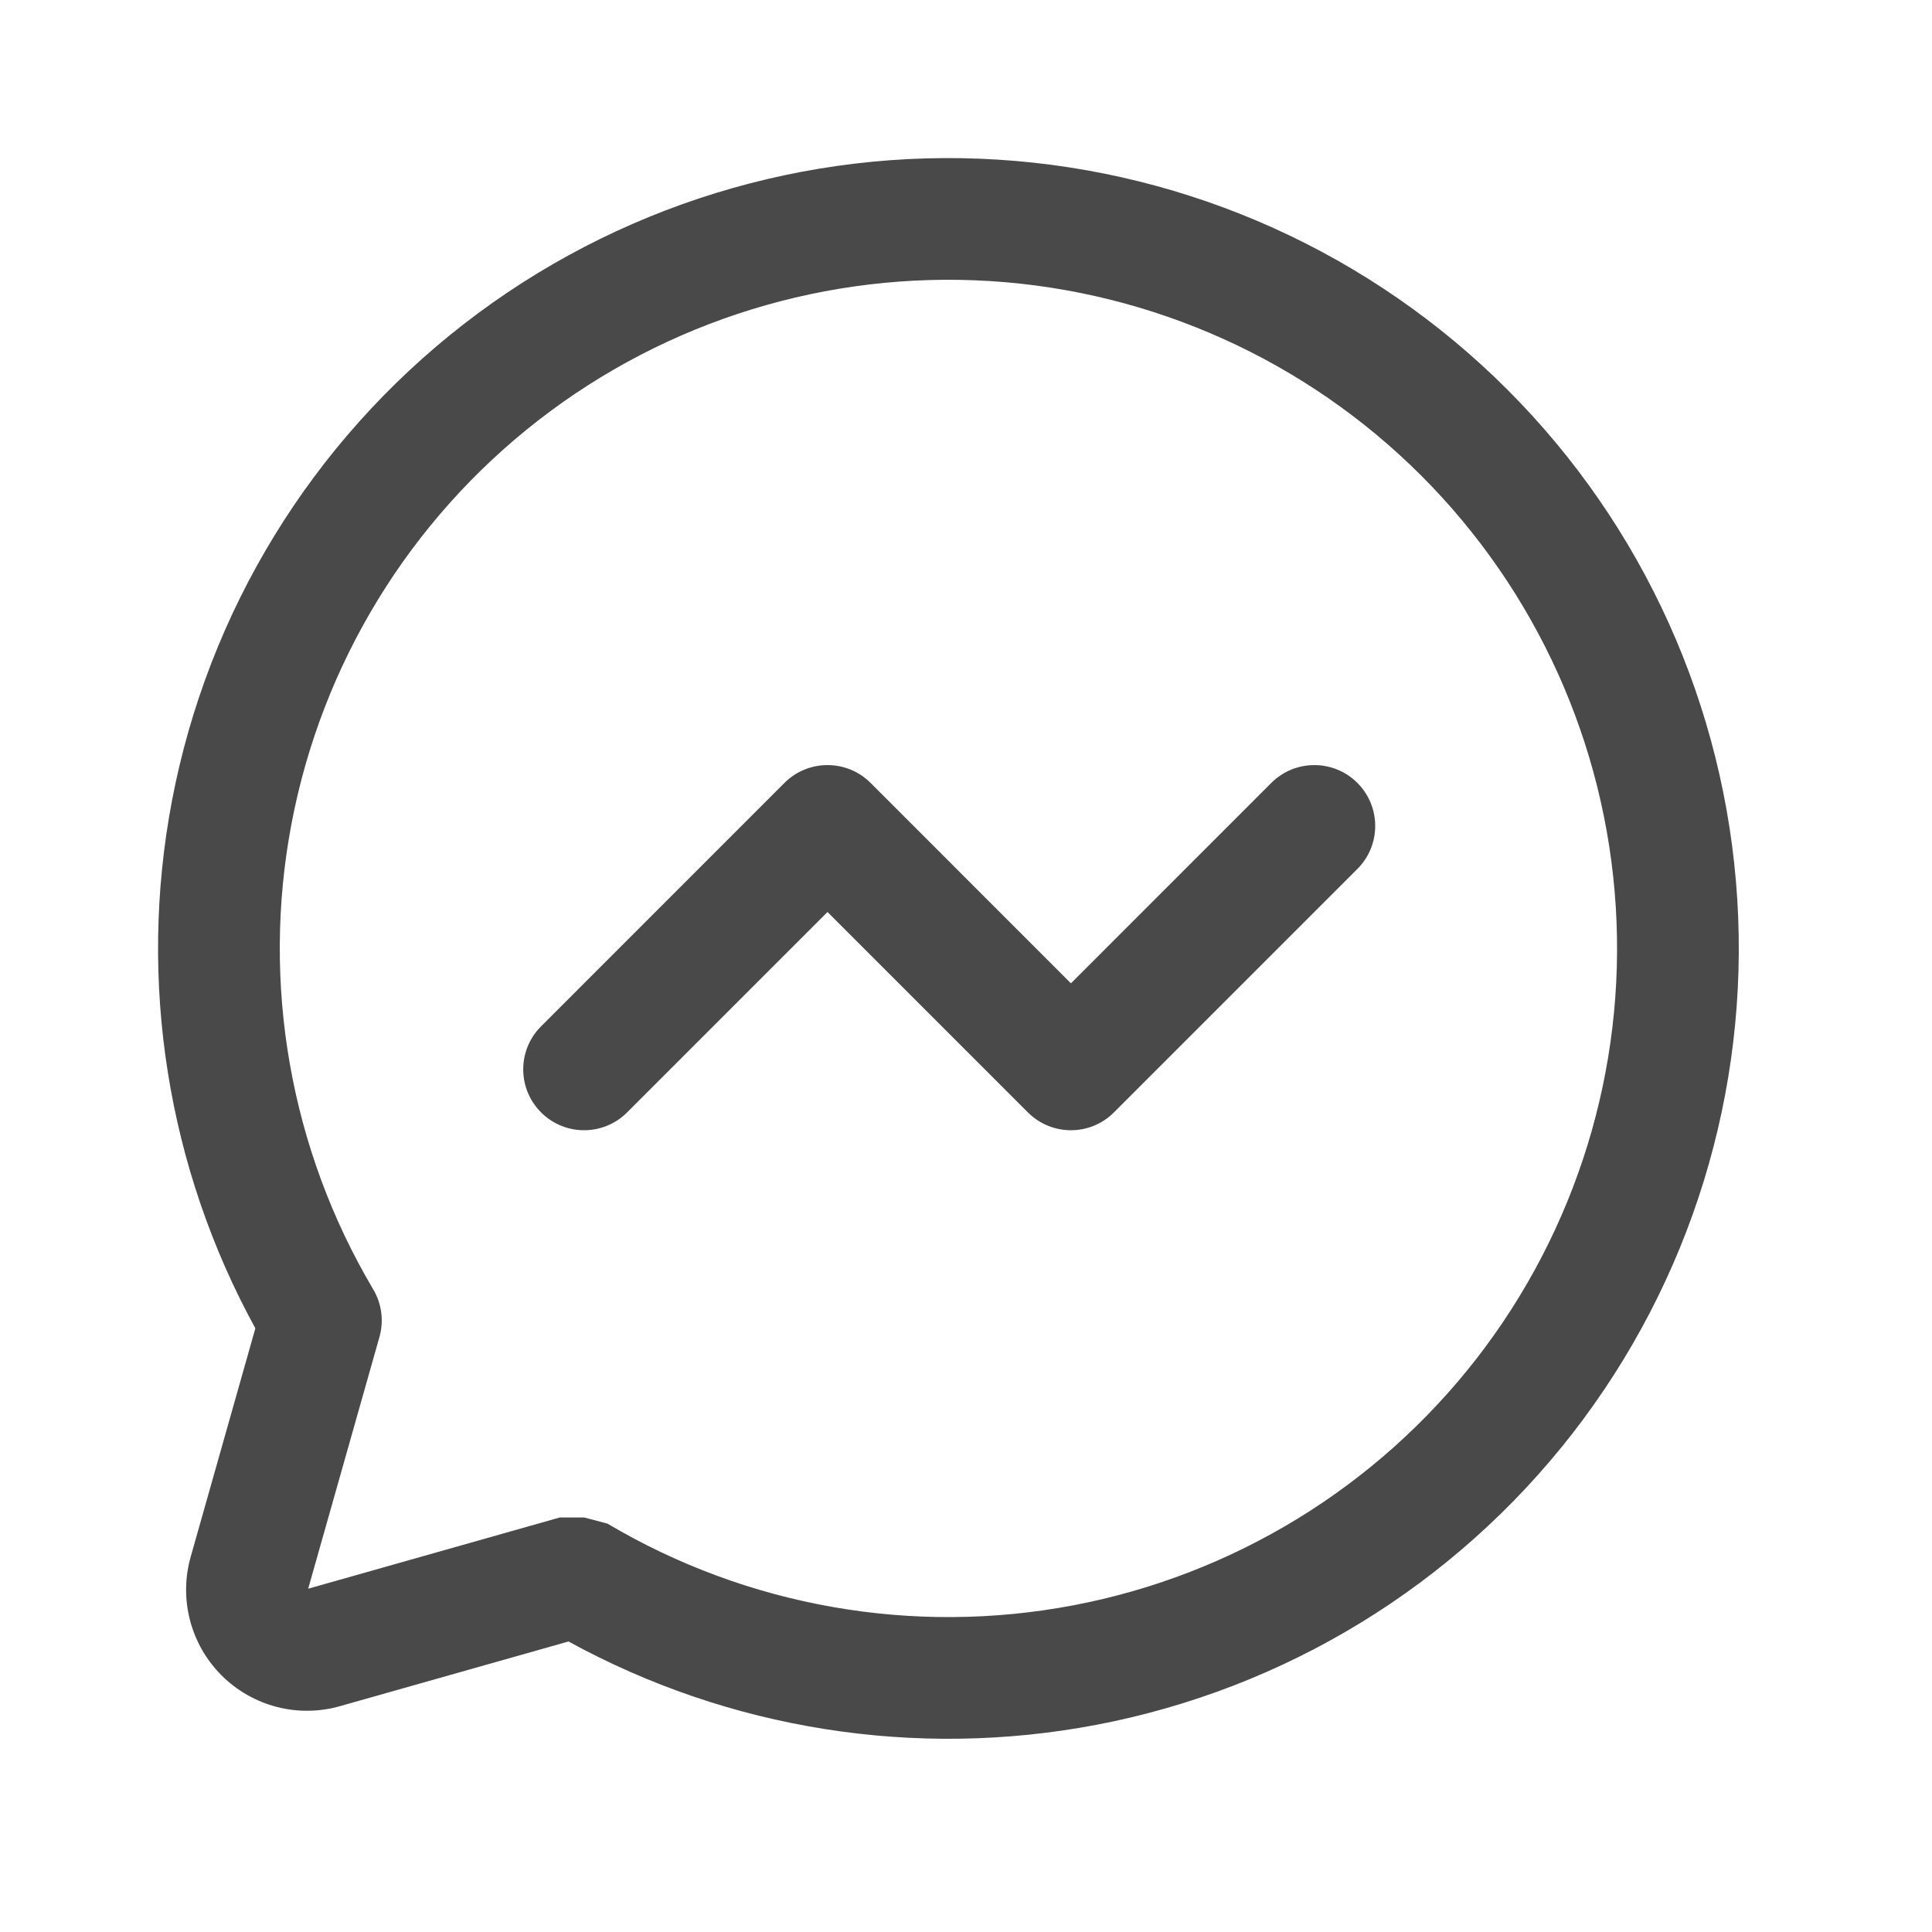
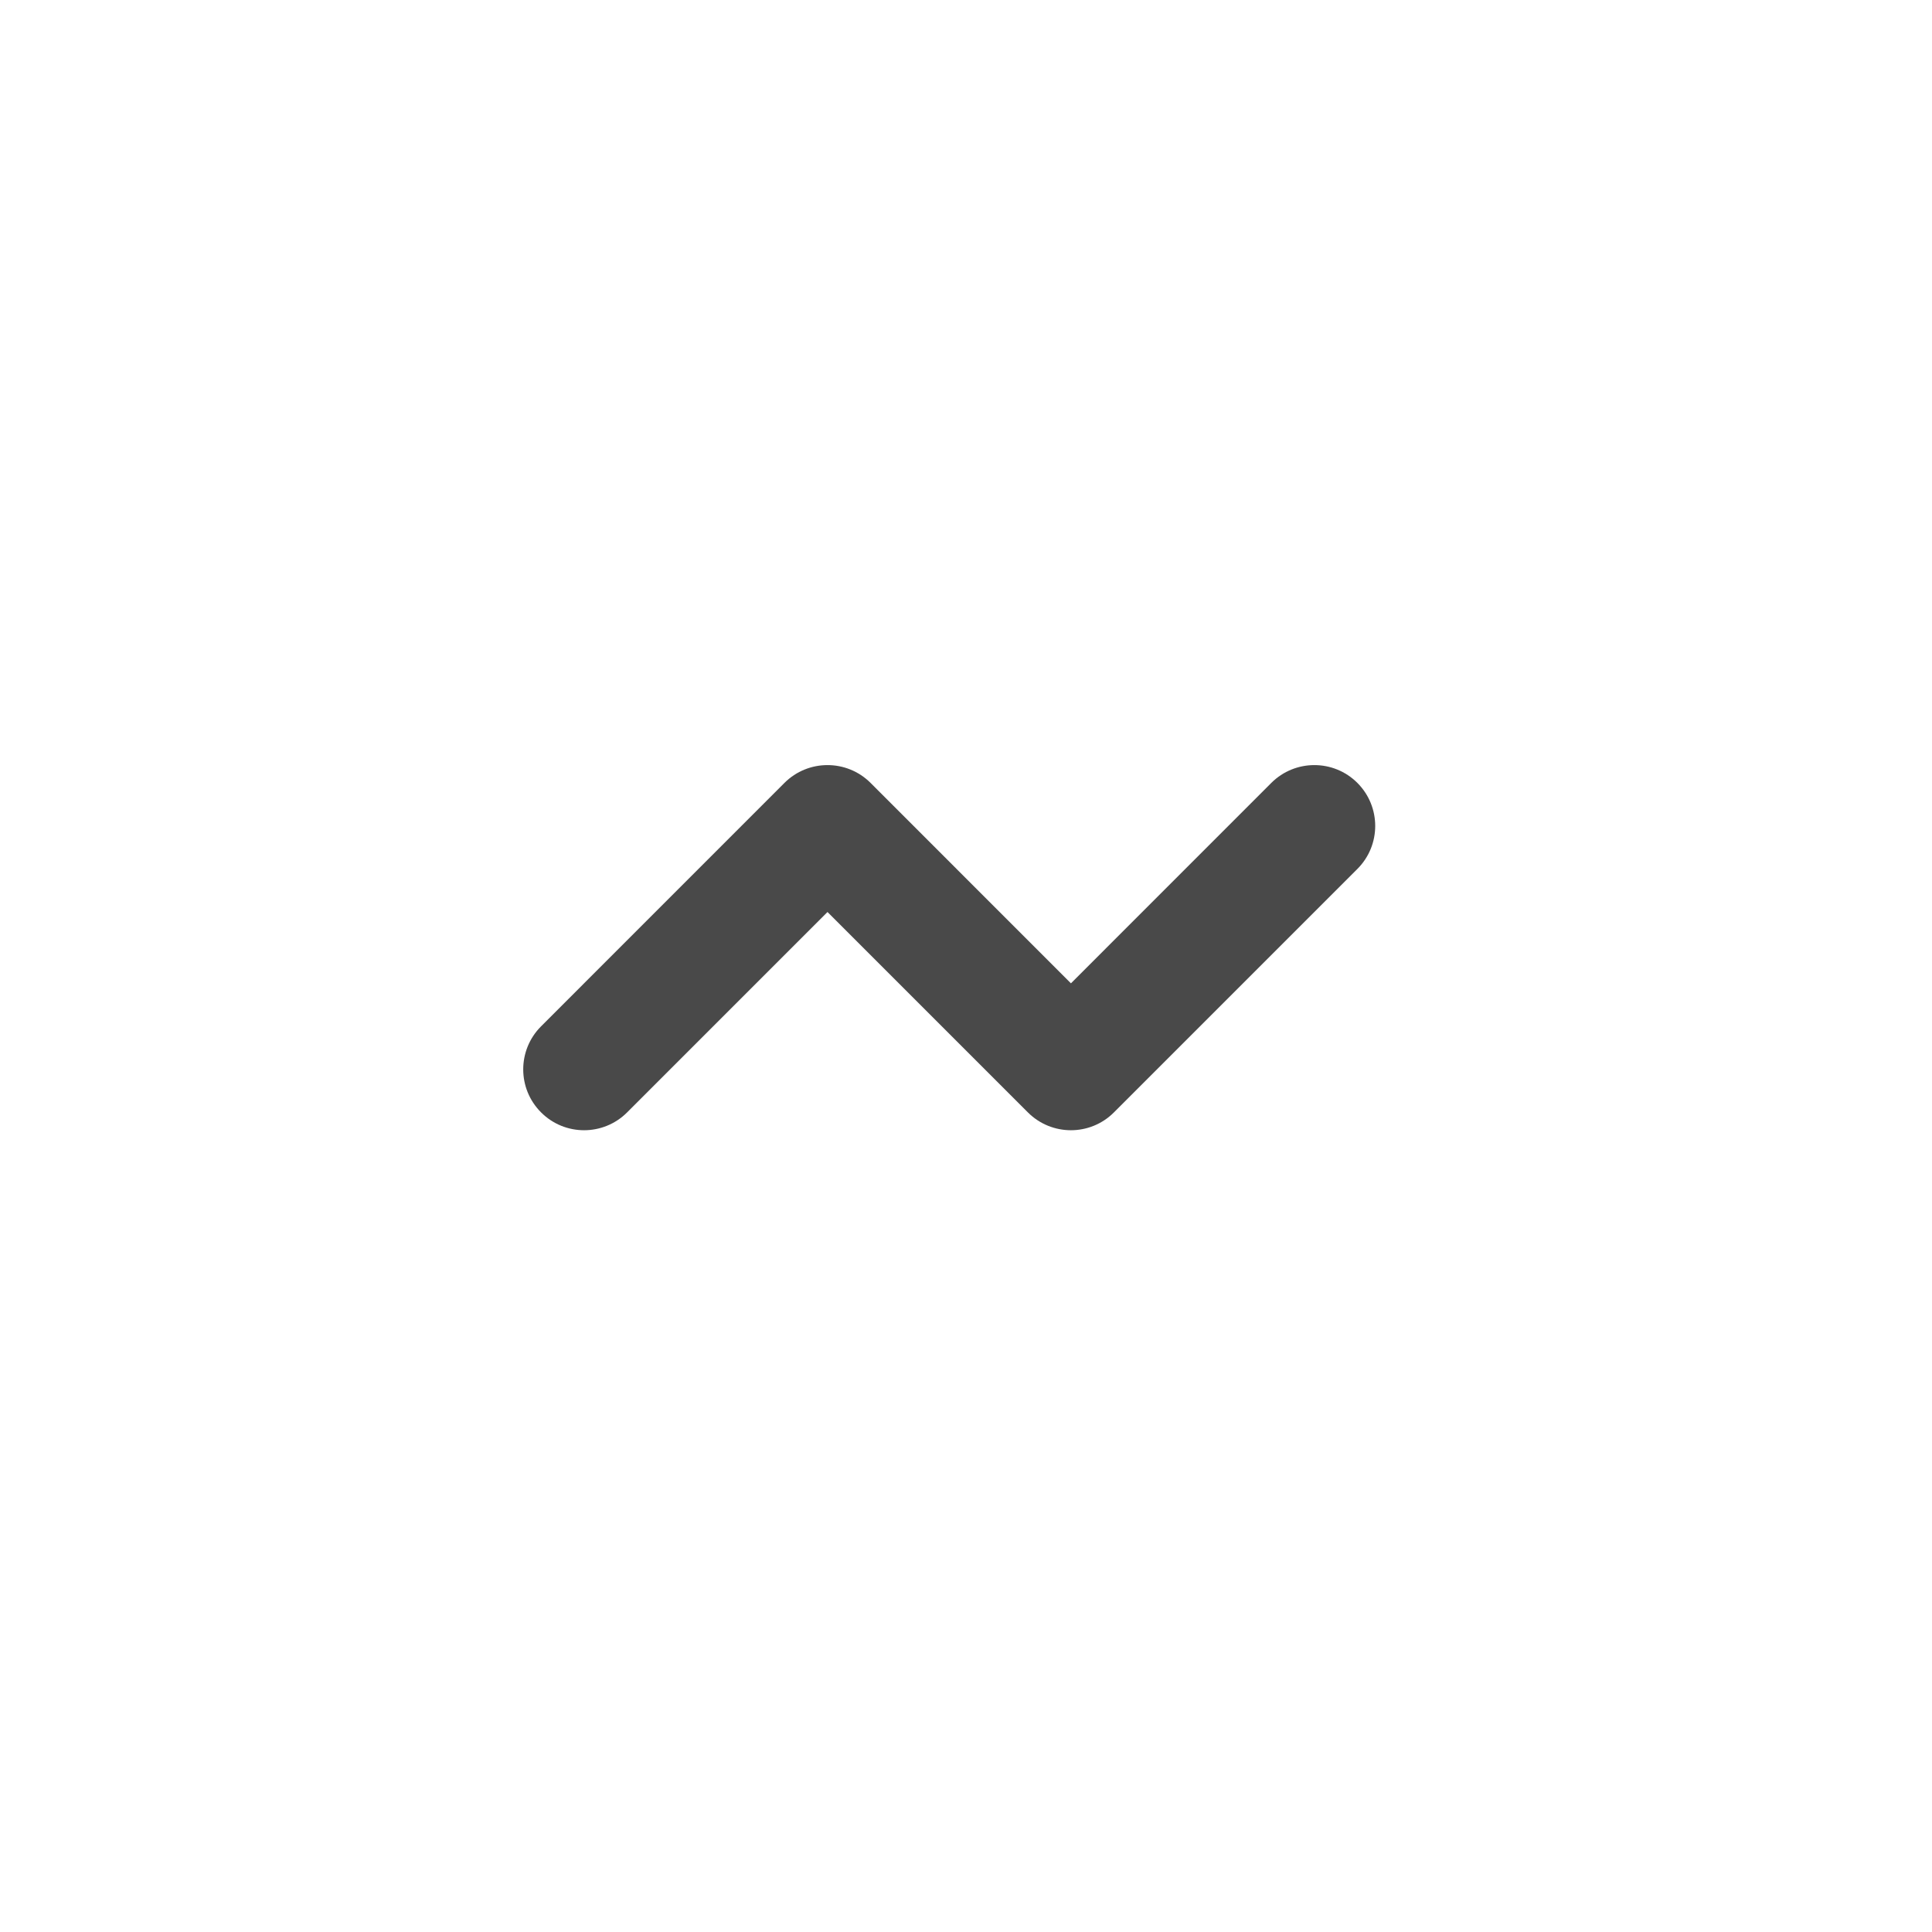
<svg xmlns="http://www.w3.org/2000/svg" width="35" height="35" viewBox="0 0 35 35" fill="none">
-   <path fill-rule="evenodd" clip-rule="evenodd" d="M17.939 5.092C14.995 4.908 12.084 5.804 9.753 7.614C7.422 9.424 5.832 12.022 5.281 14.921C4.731 17.82 5.257 20.82 6.761 23.358C6.916 23.618 6.956 23.93 6.874 24.221L5.583 28.781L10.143 27.49H10.581L11.005 27.602C13.544 29.107 16.544 29.633 19.443 29.082C22.342 28.531 24.94 26.941 26.75 24.611C28.559 22.28 29.456 19.369 29.271 16.424C29.087 13.479 27.834 10.703 25.747 8.616C23.661 6.53 20.884 5.277 17.939 5.092ZM10.299 29.737C13.208 31.332 16.586 31.869 19.855 31.248C23.281 30.597 26.352 28.718 28.491 25.963C30.63 23.208 31.69 19.767 31.472 16.286C31.254 12.805 29.773 9.523 27.306 7.057C24.84 4.591 21.558 3.11 18.077 2.892C14.596 2.673 11.155 3.733 8.401 5.872C5.646 8.011 3.766 11.082 3.115 14.509C2.494 17.778 3.032 21.156 4.626 24.064L3.458 28.191C3.349 28.567 3.343 28.965 3.44 29.344C3.537 29.725 3.735 30.072 4.013 30.35C4.291 30.628 4.639 30.826 5.02 30.924C5.399 31.021 5.797 31.014 6.172 30.905L10.299 29.737Z" fill="#494949" />
  <path fill-rule="evenodd" clip-rule="evenodd" d="M14.211 14.183C14.642 13.753 15.34 13.753 15.771 14.183L19.401 17.814L23.031 14.183C23.462 13.753 24.16 13.753 24.59 14.183C25.021 14.614 25.021 15.312 24.59 15.742L20.18 20.152C19.75 20.583 19.052 20.583 18.621 20.152L14.991 16.522L11.361 20.152C10.93 20.583 10.232 20.583 9.802 20.152C9.371 19.722 9.371 19.024 9.802 18.593L14.211 14.183Z" fill="#494949" />
</svg>